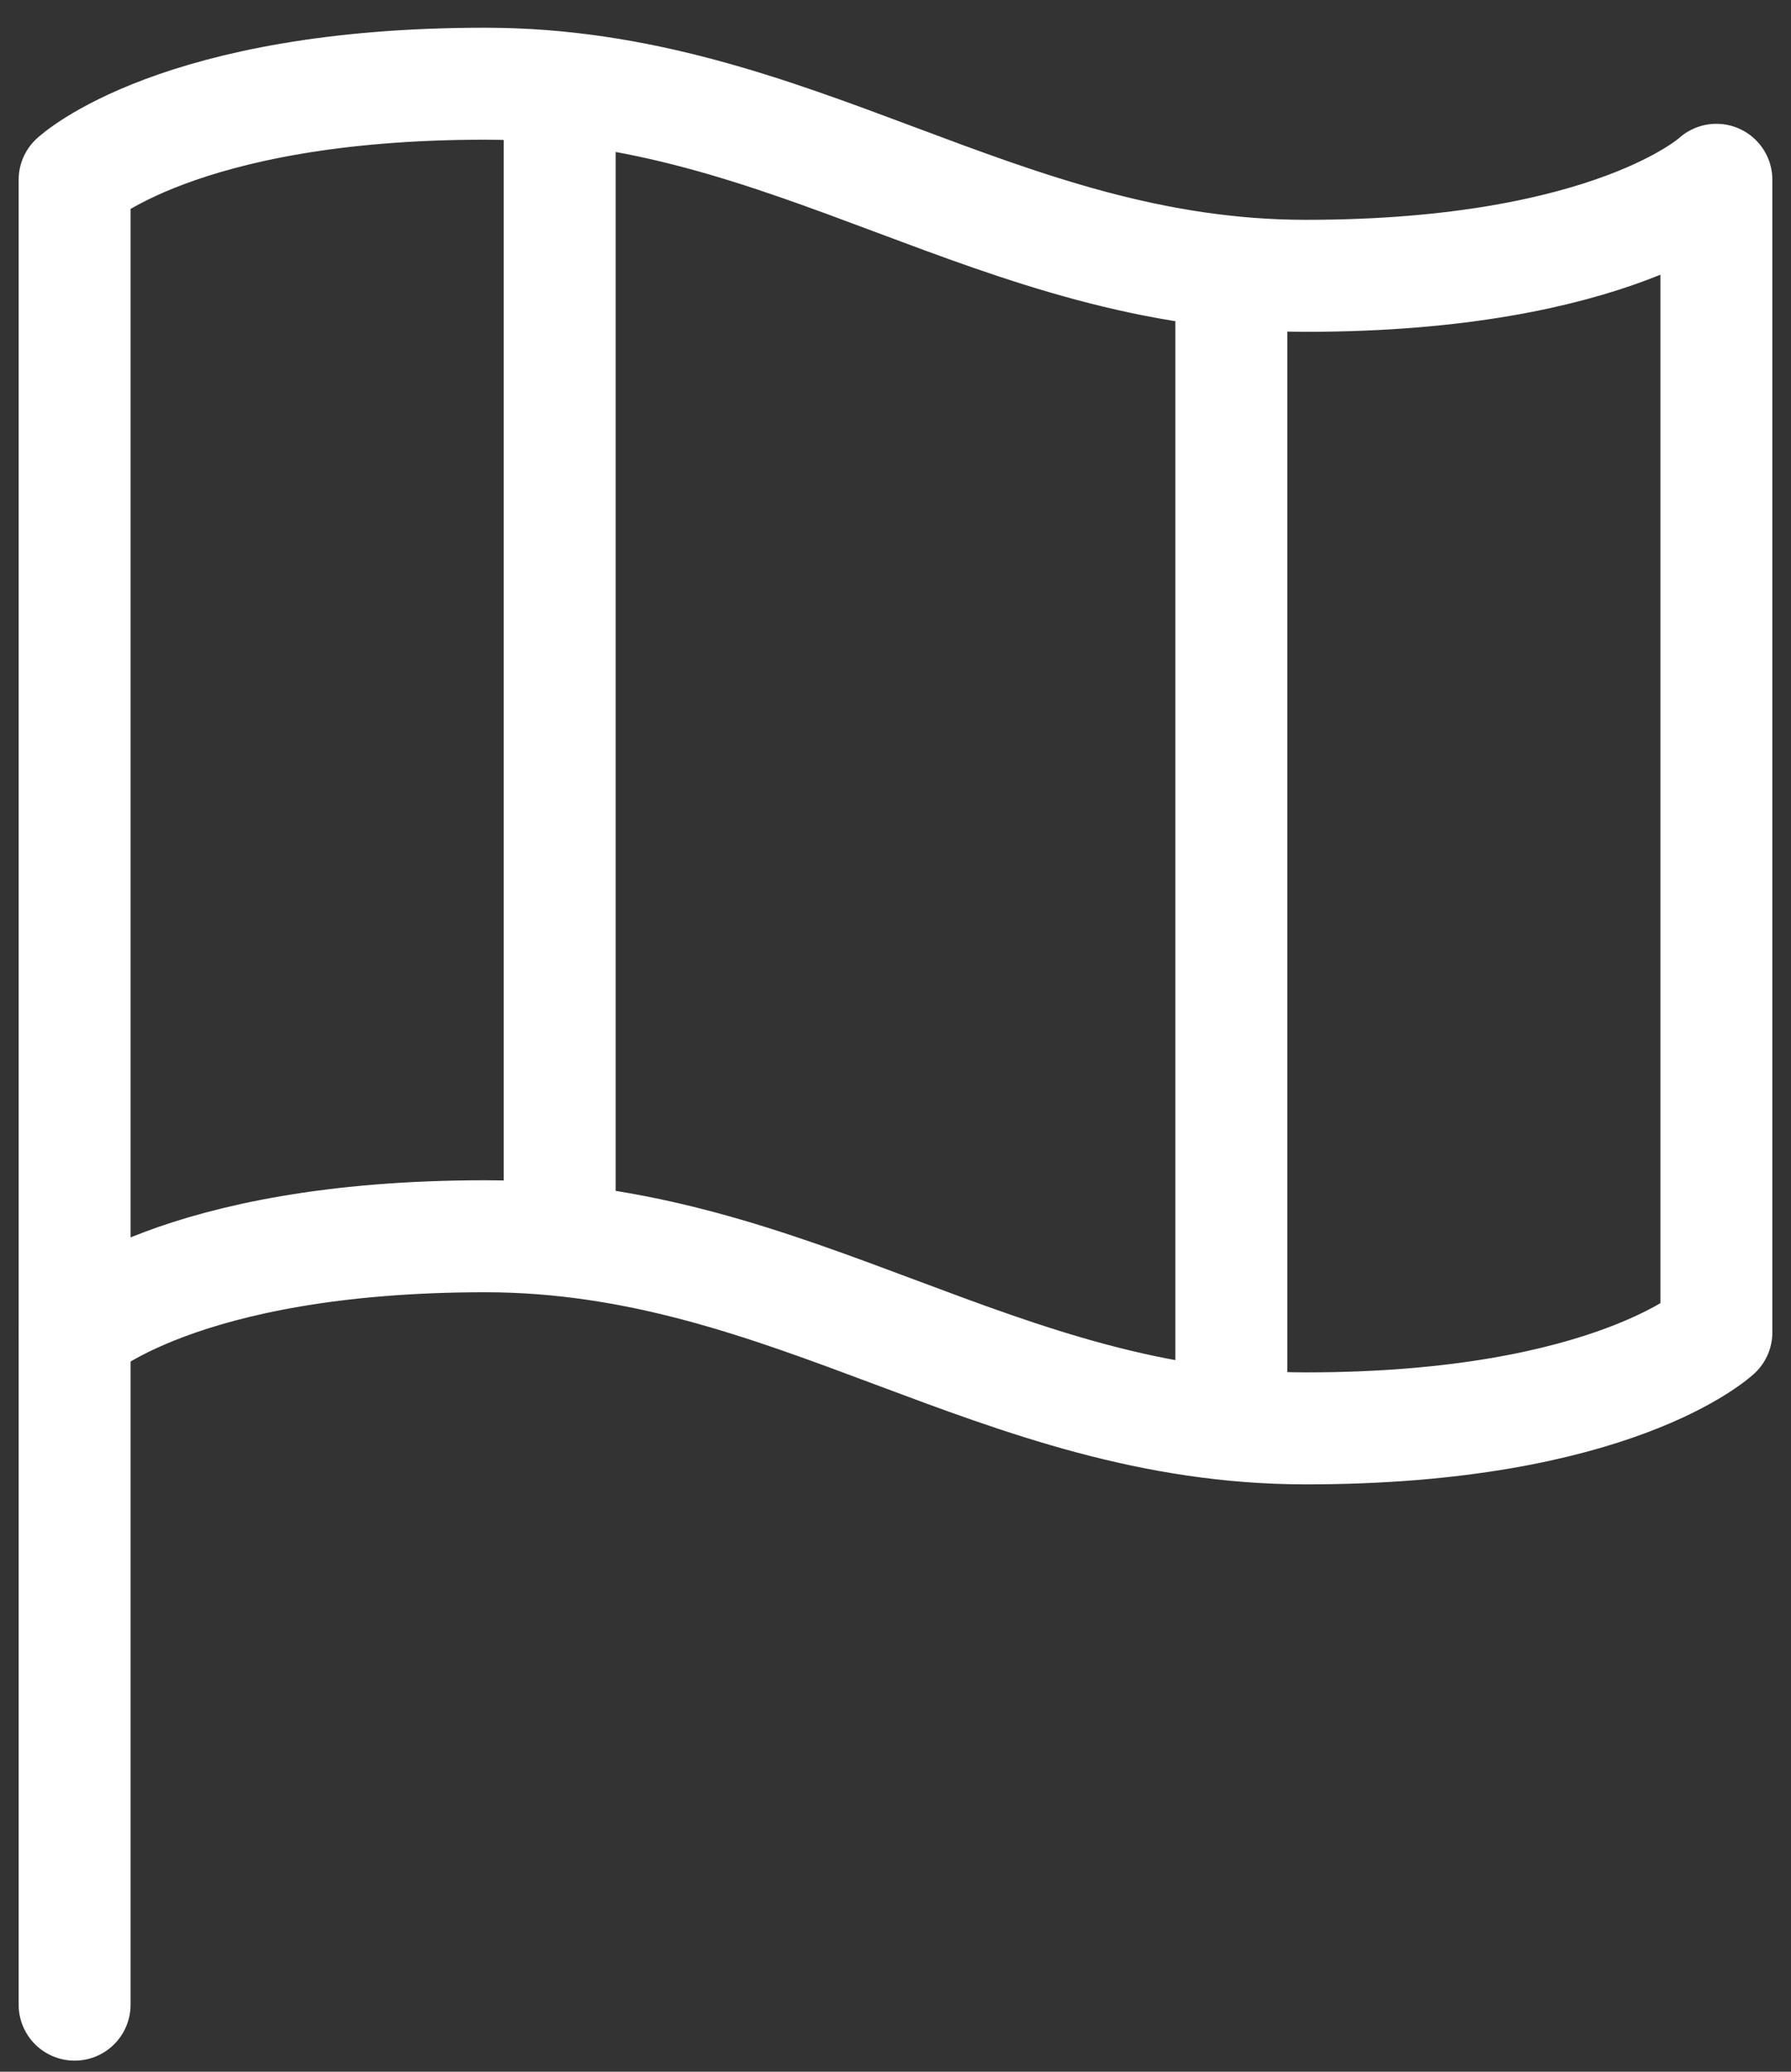
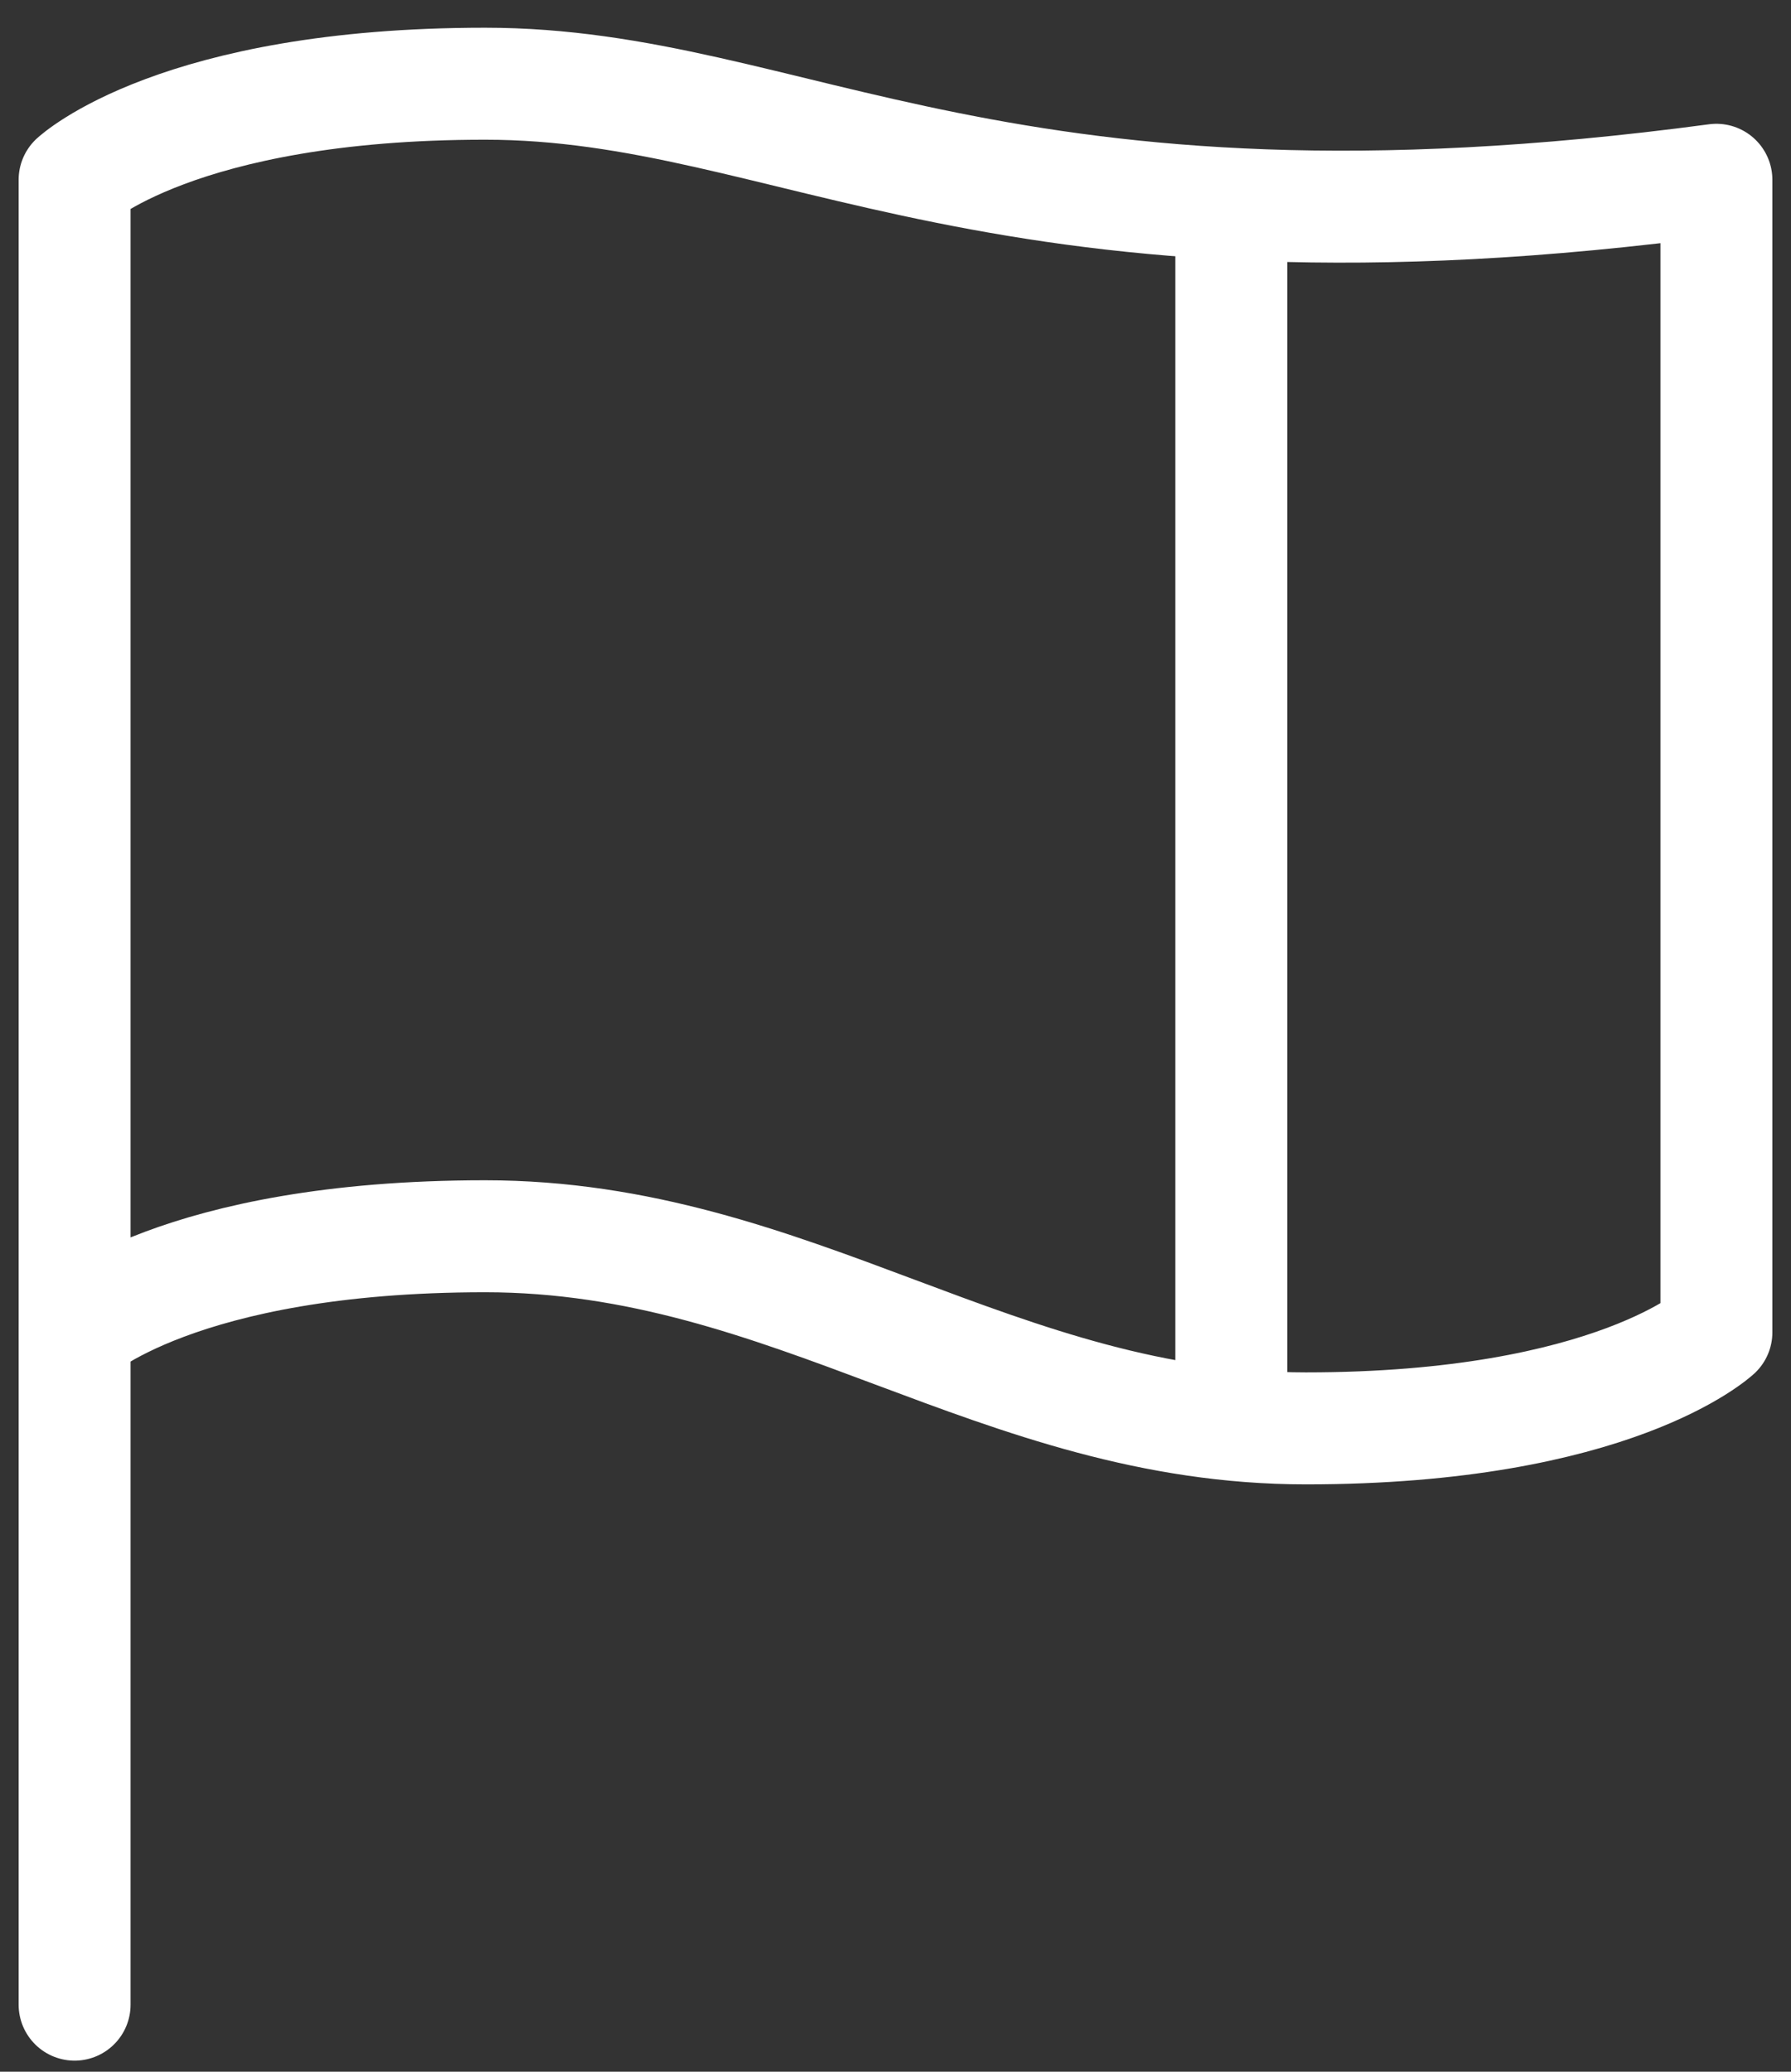
<svg xmlns="http://www.w3.org/2000/svg" width="32" height="37" viewBox="0 0 32 37" fill="none">
  <rect x="0" y="0" width="32" height="37" fill="#333333" stroke="none" />
  <path d="M1.333 35.802V23.795" stroke="white" stroke-width="2" stroke-linecap="round" stroke-linejoin="round" />
-   <path d="M10 1L10 22" stroke="white" stroke-width="2" />
  <path d="M22 4L22 25" stroke="white" stroke-width="2" />
-   <path d="M1.333 23.795C1.333 23.795 3.167 22.079 8.667 22.079C14.167 22.079 17.833 25.51 23.333 25.51C28.833 25.51 30.667 23.795 30.667 23.795V3.211C30.667 3.211 28.833 4.926 23.333 4.926C17.833 4.926 14.167 1.495 8.667 1.495C3.167 1.495 1.333 3.211 1.333 3.211V23.795Z" stroke="white" stroke-width="2" stroke-linecap="round" stroke-linejoin="round" />
+   <path d="M1.333 23.795C1.333 23.795 3.167 22.079 8.667 22.079C14.167 22.079 17.833 25.51 23.333 25.51C28.833 25.51 30.667 23.795 30.667 23.795V3.211C17.833 4.926 14.167 1.495 8.667 1.495C3.167 1.495 1.333 3.211 1.333 3.211V23.795Z" stroke="white" stroke-width="2" stroke-linecap="round" stroke-linejoin="round" />
</svg>